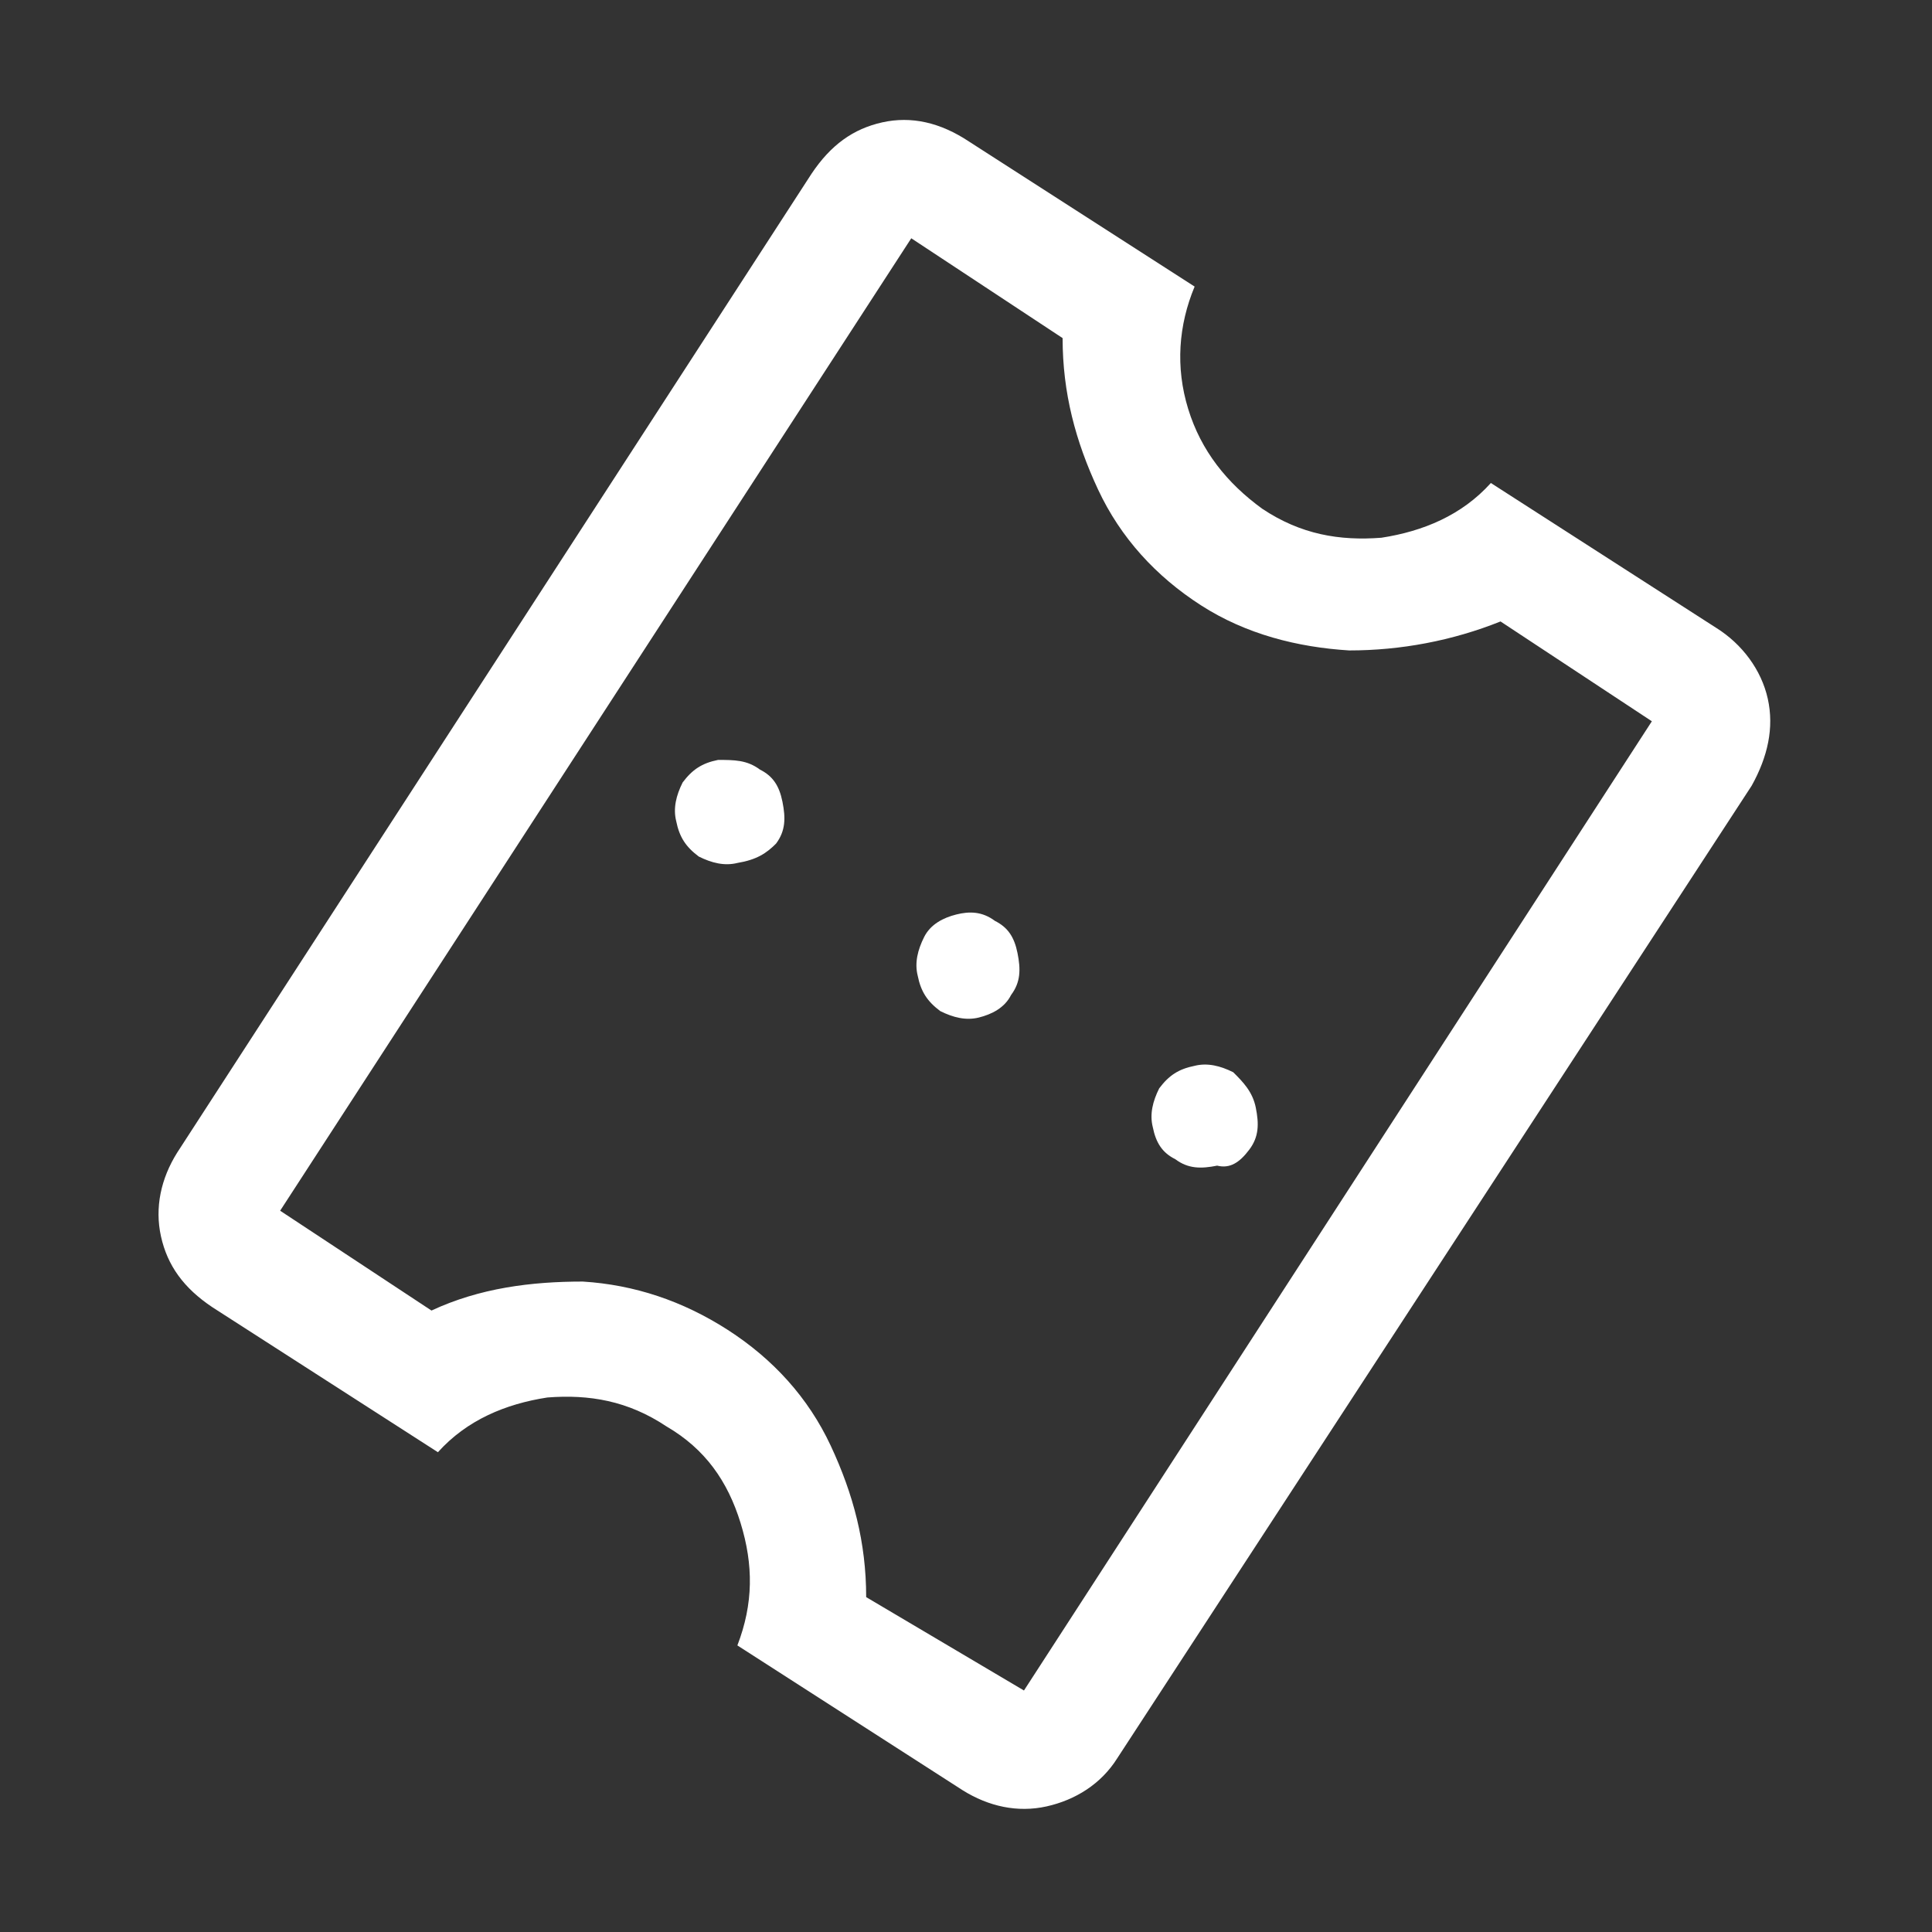
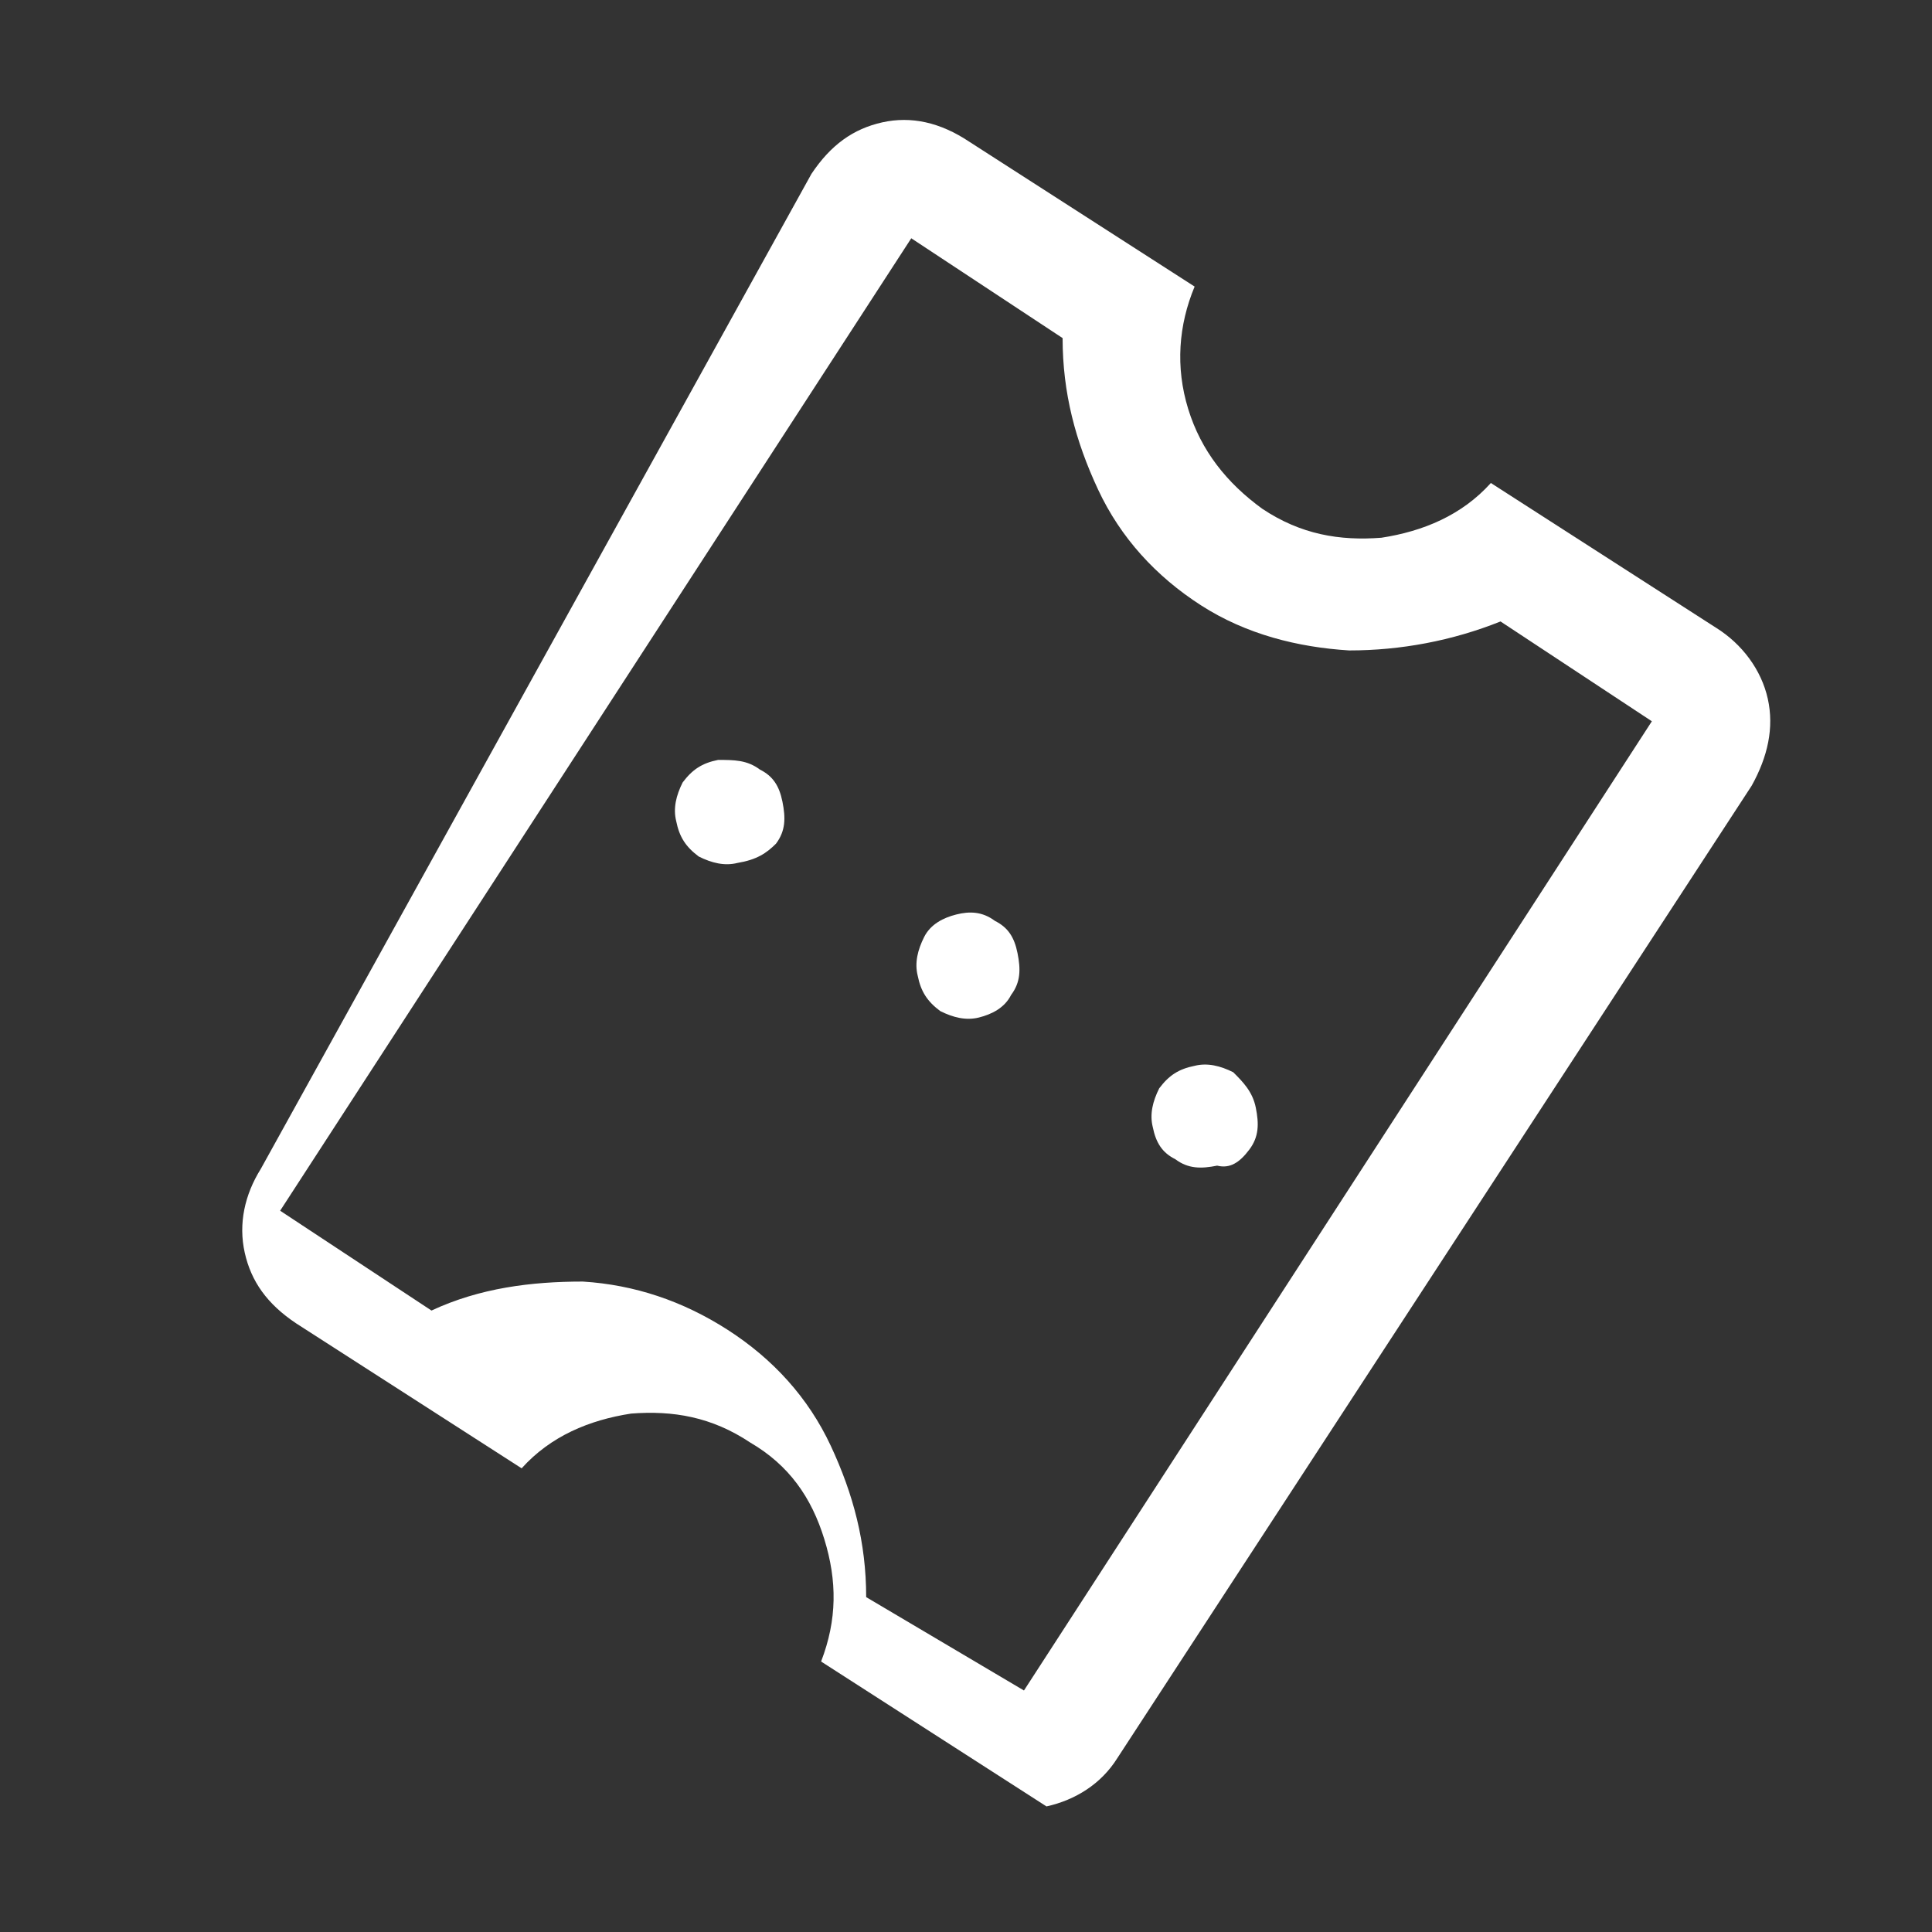
<svg xmlns="http://www.w3.org/2000/svg" version="1.1" id="Layer_1" x="0px" y="0px" viewBox="0 0 60 60" style="enable-background:new 0 0 60 60;" xml:space="preserve">
  <rect x="0" y="0" width="60" height="60" fill="#333333" stroke="none" />
  <style type="text/css">
	.st0{fill:#FFFFFF;}
</style>
-   <path class="st0" d="M34.7,54.6c-0.5,0.8-1.3,1.3-2.2,1.5c-0.9,0.2-1.8,0-2.6-0.5l-7-4.5c0.5-1.3,0.5-2.5,0.1-3.8  c-0.4-1.3-1.1-2.3-2.3-3c-1.2-0.8-2.4-1-3.7-0.9c-1.3,0.2-2.5,0.7-3.4,1.7l-7-4.5c-0.9-0.6-1.4-1.3-1.6-2.2c-0.2-0.9,0-1.8,0.5-2.6  L25.2,5.4c0.6-0.9,1.3-1.4,2.2-1.6c0.9-0.2,1.8,0,2.7,0.6l7,4.5c-0.5,1.2-0.6,2.5-0.2,3.8c0.4,1.3,1.2,2.3,2.3,3.1  c1.2,0.8,2.4,1,3.7,0.9c1.3-0.2,2.5-0.7,3.4-1.7l7,4.5c0.8,0.5,1.4,1.3,1.6,2.2c0.2,0.9,0,1.8-0.5,2.7L34.7,54.6z M31.8,52.5  l19.5-30.1l-4.7-3.1c-1.5,0.6-3.1,0.9-4.7,0.9c-1.6-0.1-3.2-0.5-4.6-1.4c-1.4-0.9-2.5-2.1-3.2-3.6c-0.7-1.5-1.1-3-1.1-4.7l-4.7-3.1  L8.7,37.6l4.7,3.1c1.5-0.7,3.1-0.9,4.7-0.9c1.6,0.1,3.1,0.6,4.5,1.5c1.4,0.9,2.5,2.1,3.2,3.6c0.7,1.5,1.1,3,1.1,4.7L31.8,52.5z   M38.8,35.7c0.3-0.4,0.3-0.8,0.2-1.3c-0.1-0.5-0.4-0.8-0.7-1.1c-0.4-0.2-0.8-0.3-1.2-0.2c-0.5,0.1-0.8,0.3-1.1,0.7  c-0.2,0.4-0.3,0.8-0.2,1.2c0.1,0.5,0.3,0.8,0.7,1c0.4,0.3,0.8,0.3,1.3,0.2C38.2,36.3,38.5,36.1,38.8,35.7z M31.4,30.9  c0.3-0.4,0.3-0.8,0.2-1.3c-0.1-0.5-0.3-0.8-0.7-1c-0.4-0.3-0.8-0.3-1.2-0.2c-0.4,0.1-0.8,0.3-1,0.7c-0.2,0.4-0.3,0.8-0.2,1.2  c0.1,0.5,0.3,0.8,0.7,1.1c0.4,0.2,0.8,0.3,1.2,0.2C30.8,31.5,31.2,31.3,31.4,30.9z M24.1,26.2c0.3-0.4,0.3-0.8,0.2-1.3  c-0.1-0.5-0.3-0.8-0.7-1c-0.4-0.3-0.8-0.3-1.3-0.3c-0.5,0.1-0.8,0.3-1.1,0.7c-0.2,0.4-0.3,0.8-0.2,1.2c0.1,0.5,0.3,0.8,0.7,1.1  c0.4,0.2,0.8,0.3,1.2,0.2C23.5,26.7,23.8,26.5,24.1,26.2z" />
+   <path class="st0" d="M34.7,54.6c-0.5,0.8-1.3,1.3-2.2,1.5l-7-4.5c0.5-1.3,0.5-2.5,0.1-3.8  c-0.4-1.3-1.1-2.3-2.3-3c-1.2-0.8-2.4-1-3.7-0.9c-1.3,0.2-2.5,0.7-3.4,1.7l-7-4.5c-0.9-0.6-1.4-1.3-1.6-2.2c-0.2-0.9,0-1.8,0.5-2.6  L25.2,5.4c0.6-0.9,1.3-1.4,2.2-1.6c0.9-0.2,1.8,0,2.7,0.6l7,4.5c-0.5,1.2-0.6,2.5-0.2,3.8c0.4,1.3,1.2,2.3,2.3,3.1  c1.2,0.8,2.4,1,3.7,0.9c1.3-0.2,2.5-0.7,3.4-1.7l7,4.5c0.8,0.5,1.4,1.3,1.6,2.2c0.2,0.9,0,1.8-0.5,2.7L34.7,54.6z M31.8,52.5  l19.5-30.1l-4.7-3.1c-1.5,0.6-3.1,0.9-4.7,0.9c-1.6-0.1-3.2-0.5-4.6-1.4c-1.4-0.9-2.5-2.1-3.2-3.6c-0.7-1.5-1.1-3-1.1-4.7l-4.7-3.1  L8.7,37.6l4.7,3.1c1.5-0.7,3.1-0.9,4.7-0.9c1.6,0.1,3.1,0.6,4.5,1.5c1.4,0.9,2.5,2.1,3.2,3.6c0.7,1.5,1.1,3,1.1,4.7L31.8,52.5z   M38.8,35.7c0.3-0.4,0.3-0.8,0.2-1.3c-0.1-0.5-0.4-0.8-0.7-1.1c-0.4-0.2-0.8-0.3-1.2-0.2c-0.5,0.1-0.8,0.3-1.1,0.7  c-0.2,0.4-0.3,0.8-0.2,1.2c0.1,0.5,0.3,0.8,0.7,1c0.4,0.3,0.8,0.3,1.3,0.2C38.2,36.3,38.5,36.1,38.8,35.7z M31.4,30.9  c0.3-0.4,0.3-0.8,0.2-1.3c-0.1-0.5-0.3-0.8-0.7-1c-0.4-0.3-0.8-0.3-1.2-0.2c-0.4,0.1-0.8,0.3-1,0.7c-0.2,0.4-0.3,0.8-0.2,1.2  c0.1,0.5,0.3,0.8,0.7,1.1c0.4,0.2,0.8,0.3,1.2,0.2C30.8,31.5,31.2,31.3,31.4,30.9z M24.1,26.2c0.3-0.4,0.3-0.8,0.2-1.3  c-0.1-0.5-0.3-0.8-0.7-1c-0.4-0.3-0.8-0.3-1.3-0.3c-0.5,0.1-0.8,0.3-1.1,0.7c-0.2,0.4-0.3,0.8-0.2,1.2c0.1,0.5,0.3,0.8,0.7,1.1  c0.4,0.2,0.8,0.3,1.2,0.2C23.5,26.7,23.8,26.5,24.1,26.2z" />
</svg>